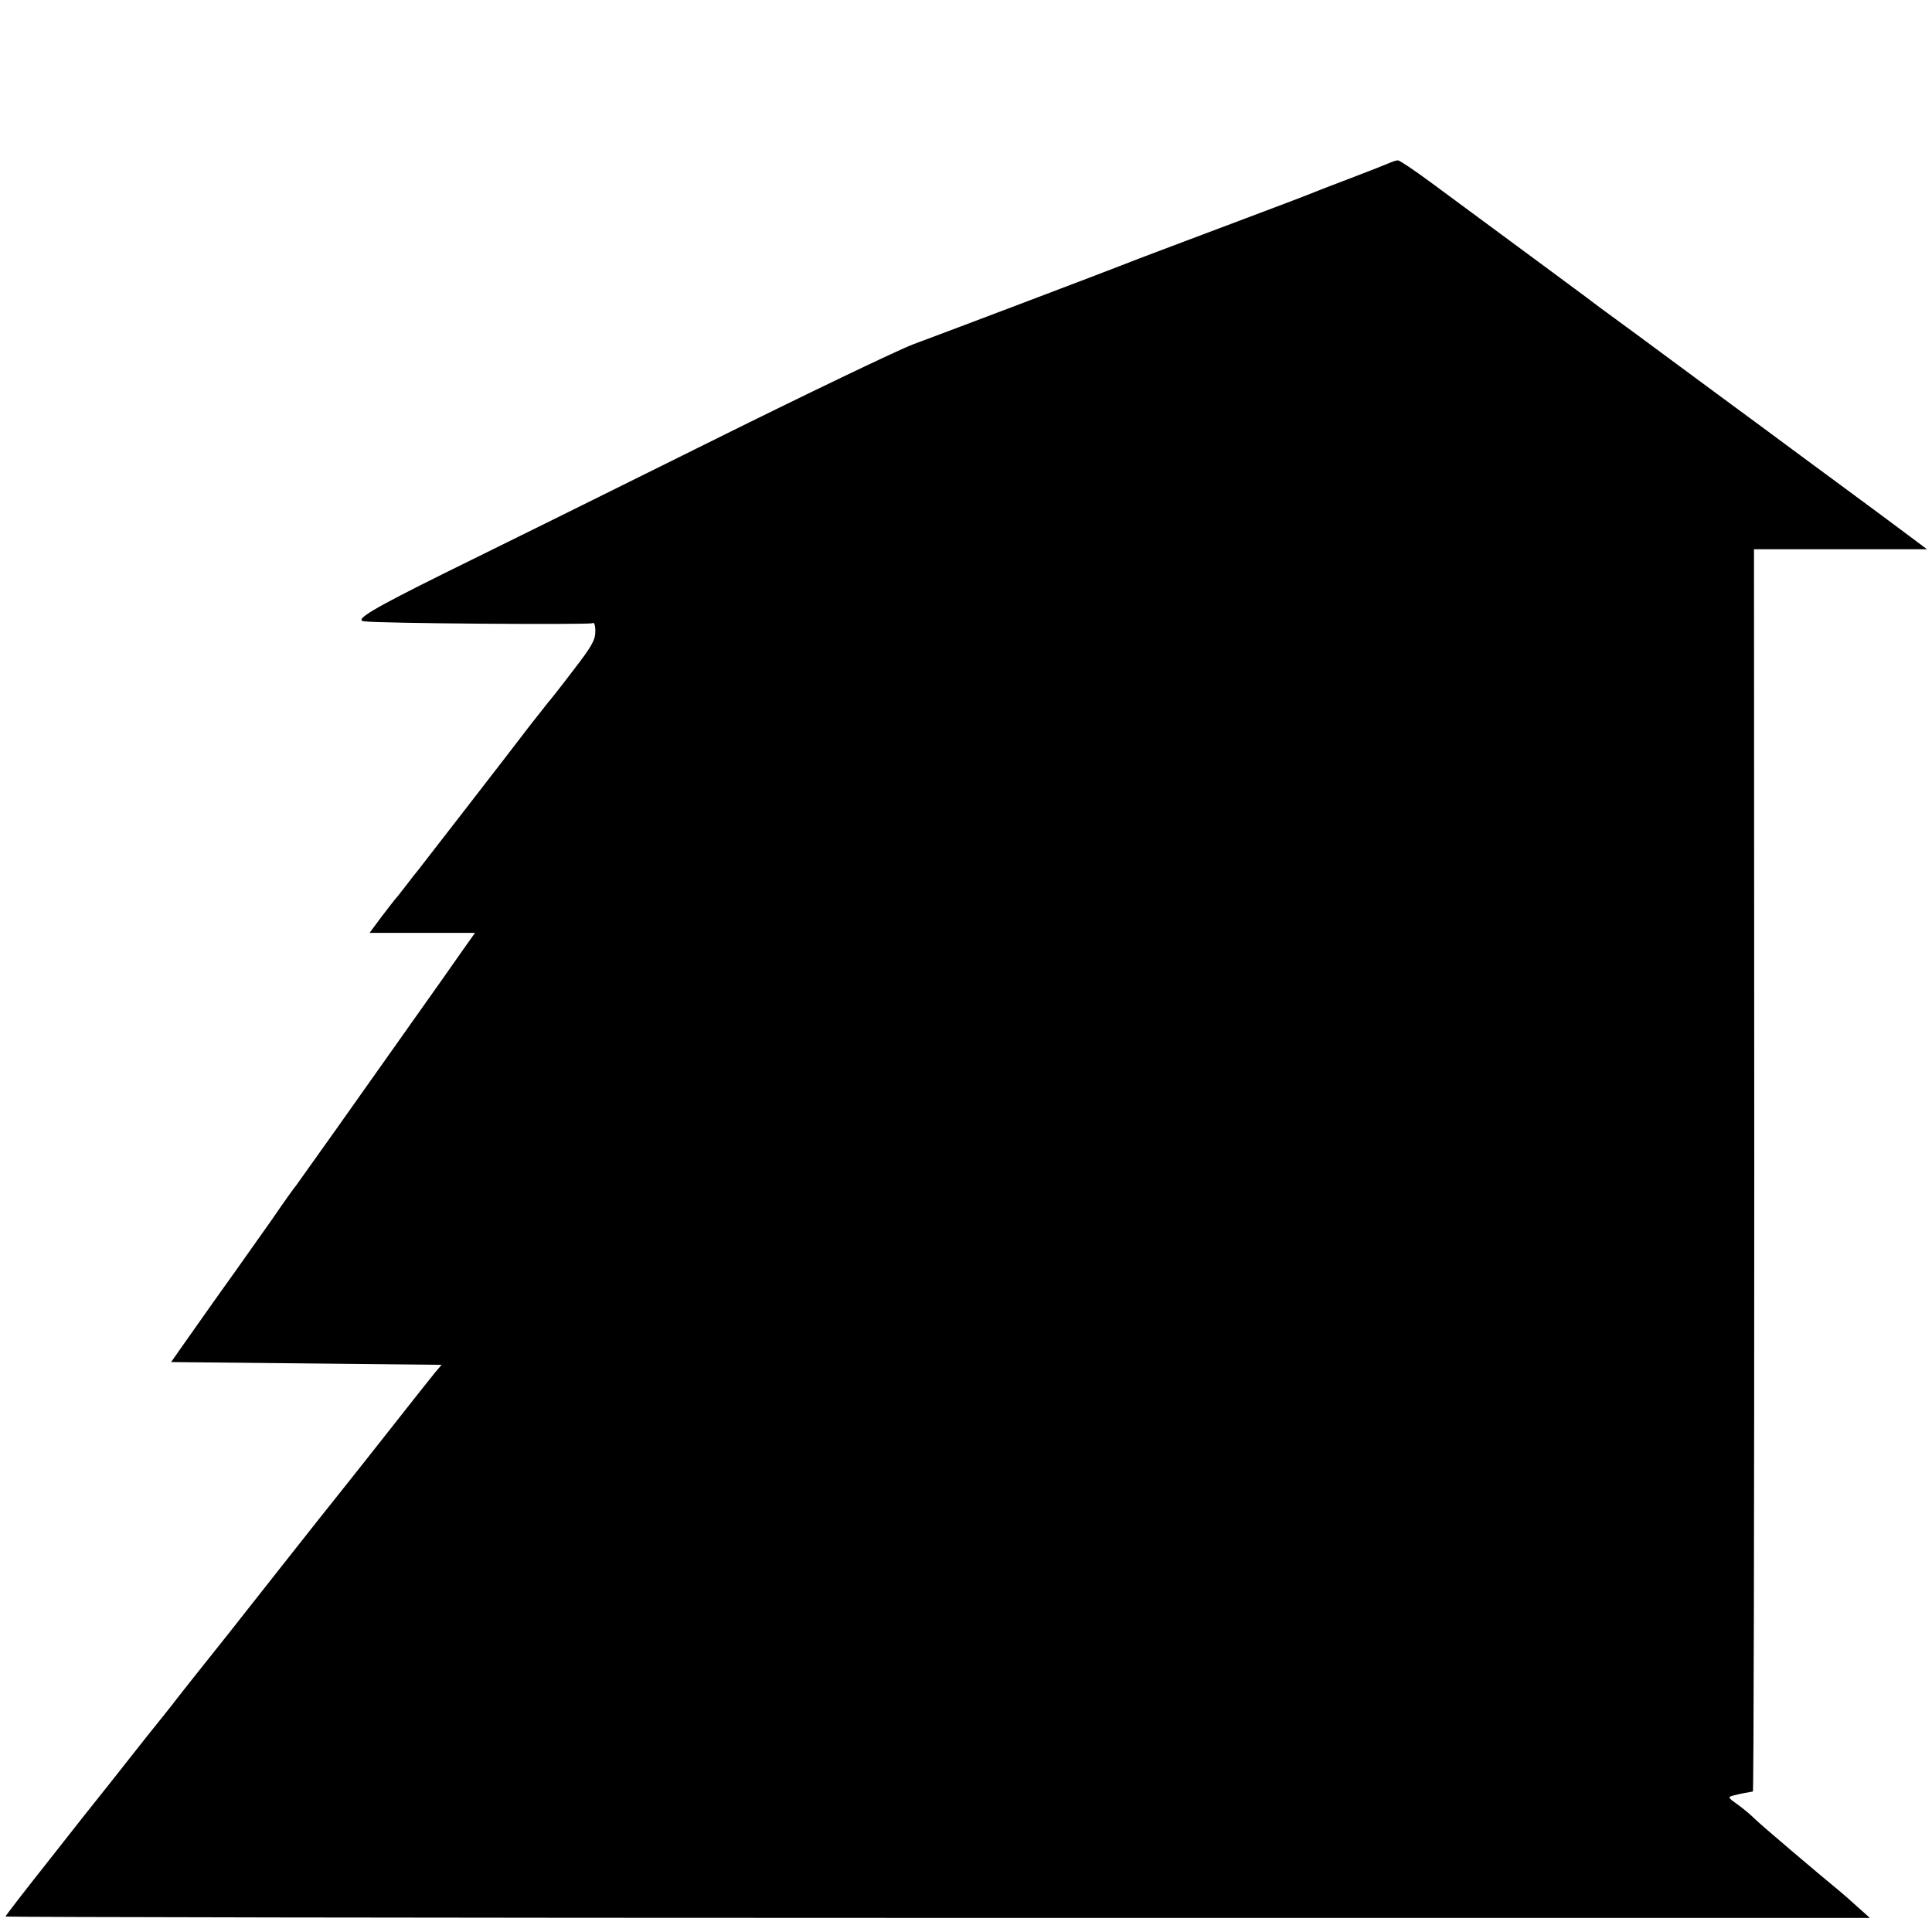
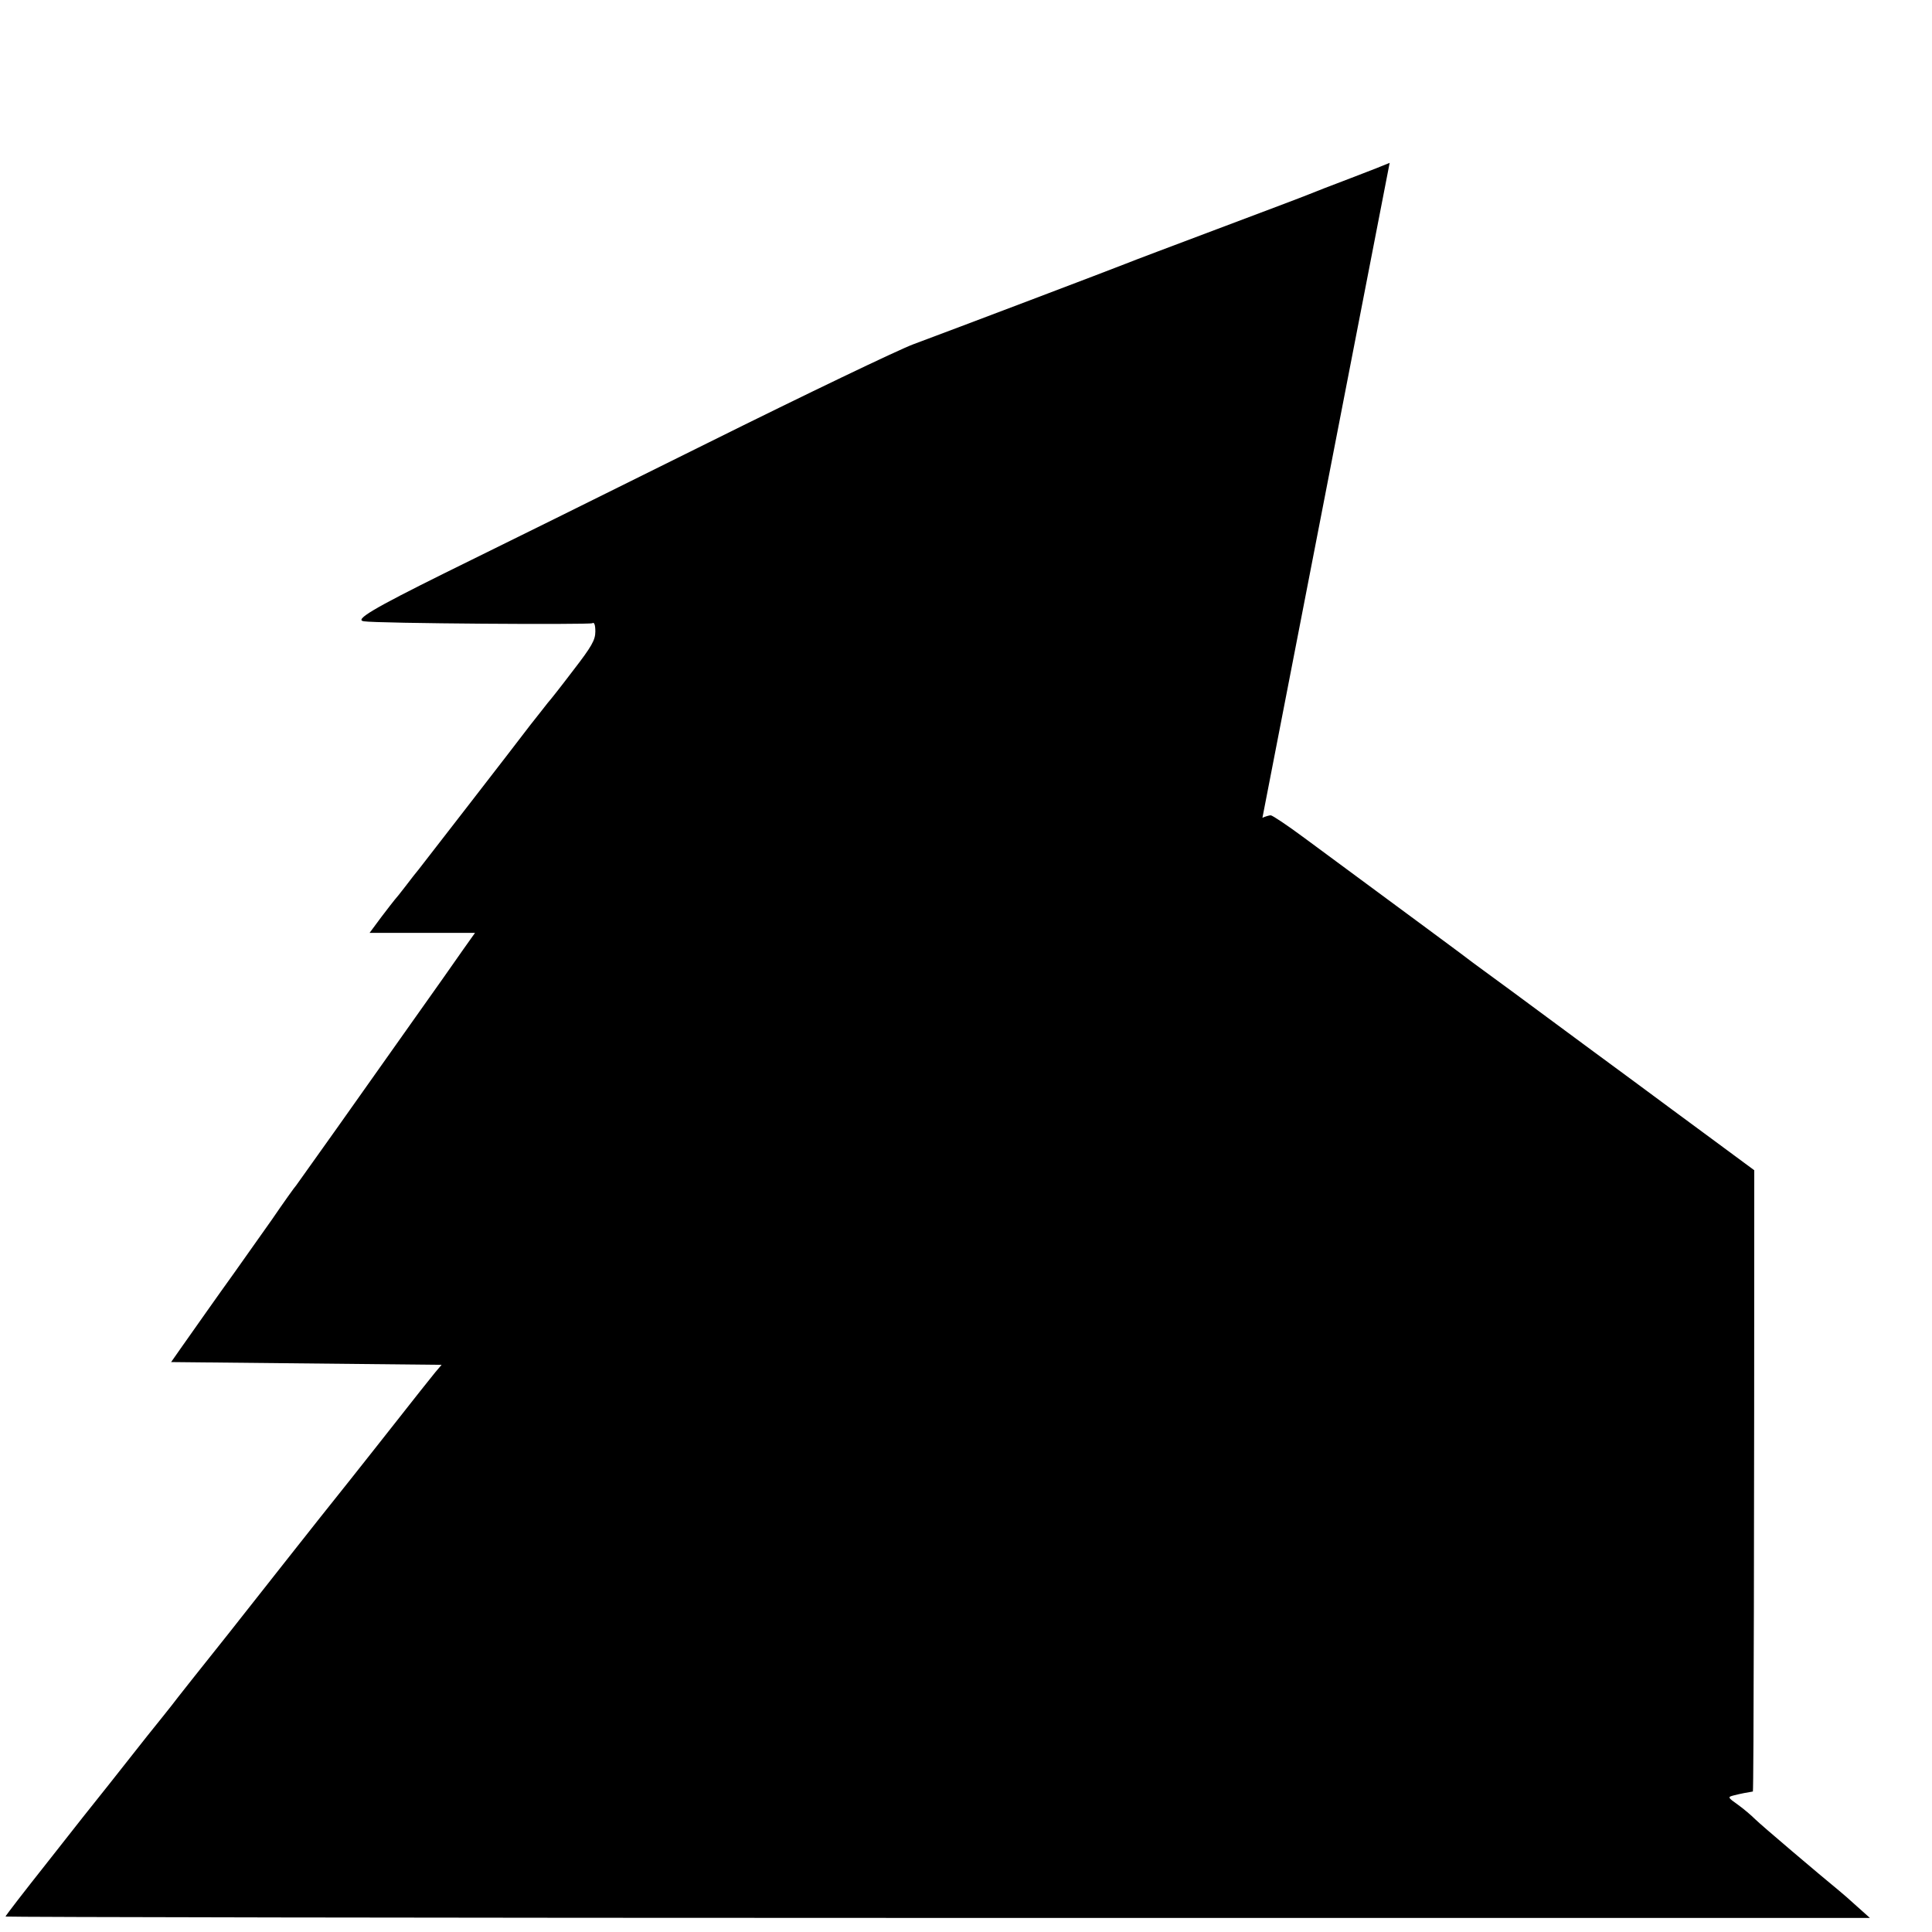
<svg xmlns="http://www.w3.org/2000/svg" version="1.0" width="700pt" height="700pt" viewBox="0 0 700 700" preserveAspectRatio="xMidYMid meet">
  <g transform="translate(0,700) scale(0.1,-0.1)" fill="#000000" stroke="none">
-     <path d="M5035 6410 c-11 -5 -74 -30 -140 -55 -66 -25 -136 -52 -155 -60 -19 -8 -168 -64 -330 -125 -162 -61 -311 -117 -330 -125 -42 -17 -635 -242 -770 -292 -52 -19 -390 -181 -750 -360 -360 -179 -789 -391 -952 -471 -256 -127 -325 -168 -290 -173 47 -8 817 -13 828 -7 7 5 11 -6 11 -30 0 -31 -13 -54 -81 -142 -44 -58 -85 -110 -91 -116 -5 -7 -34 -43 -63 -80 -62 -82 -388 -502 -405 -524 -7 -8 -28 -35 -47 -60 -19 -25 -37 -47 -40 -50 -3 -3 -24 -31 -48 -62 l-43 -58 191 0 191 0 -44 -62 c-24 -35 -106 -151 -182 -258 -76 -107 -200 -283 -276 -390 -76 -107 -142 -199 -146 -205 -5 -5 -45 -61 -88 -124 -44 -62 -106 -150 -138 -195 -62 -86 -134 -189 -192 -271 l-35 -50 490 -5 490 -5 -23 -27 c-20 -25 -55 -68 -216 -273 -35 -44 -76 -96 -91 -115 -29 -36 -188 -236 -238 -300 -15 -19 -107 -136 -205 -260 -99 -124 -191 -240 -205 -259 -15 -19 -54 -68 -88 -110 -33 -42 -94 -119 -135 -171 -42 -52 -144 -181 -227 -287 -84 -106 -152 -194 -152 -197 0 -2 1520 -5 3378 -5 l3377 0 -47 42 c-25 23 -55 49 -65 57 -72 59 -283 238 -303 258 -14 14 -42 38 -63 53 -38 27 -38 28 -15 34 23 6 55 12 69 14 3 1 5 1014 5 2251 l-1 2250 314 0 313 0 -165 123 c-91 67 -223 165 -294 217 -70 52 -204 151 -298 220 -93 69 -226 167 -295 218 -69 50 -129 95 -135 99 -9 8 -237 176 -608 450 -62 46 -116 82 -122 82 -5 0 -19 -4 -30 -9z" />
+     <path d="M5035 6410 c-11 -5 -74 -30 -140 -55 -66 -25 -136 -52 -155 -60 -19 -8 -168 -64 -330 -125 -162 -61 -311 -117 -330 -125 -42 -17 -635 -242 -770 -292 -52 -19 -390 -181 -750 -360 -360 -179 -789 -391 -952 -471 -256 -127 -325 -168 -290 -173 47 -8 817 -13 828 -7 7 5 11 -6 11 -30 0 -31 -13 -54 -81 -142 -44 -58 -85 -110 -91 -116 -5 -7 -34 -43 -63 -80 -62 -82 -388 -502 -405 -524 -7 -8 -28 -35 -47 -60 -19 -25 -37 -47 -40 -50 -3 -3 -24 -31 -48 -62 l-43 -58 191 0 191 0 -44 -62 c-24 -35 -106 -151 -182 -258 -76 -107 -200 -283 -276 -390 -76 -107 -142 -199 -146 -205 -5 -5 -45 -61 -88 -124 -44 -62 -106 -150 -138 -195 -62 -86 -134 -189 -192 -271 l-35 -50 490 -5 490 -5 -23 -27 c-20 -25 -55 -68 -216 -273 -35 -44 -76 -96 -91 -115 -29 -36 -188 -236 -238 -300 -15 -19 -107 -136 -205 -260 -99 -124 -191 -240 -205 -259 -15 -19 -54 -68 -88 -110 -33 -42 -94 -119 -135 -171 -42 -52 -144 -181 -227 -287 -84 -106 -152 -194 -152 -197 0 -2 1520 -5 3378 -5 l3377 0 -47 42 c-25 23 -55 49 -65 57 -72 59 -283 238 -303 258 -14 14 -42 38 -63 53 -38 27 -38 28 -15 34 23 6 55 12 69 14 3 1 5 1014 5 2251 c-91 67 -223 165 -294 217 -70 52 -204 151 -298 220 -93 69 -226 167 -295 218 -69 50 -129 95 -135 99 -9 8 -237 176 -608 450 -62 46 -116 82 -122 82 -5 0 -19 -4 -30 -9z" />
  </g>
</svg>